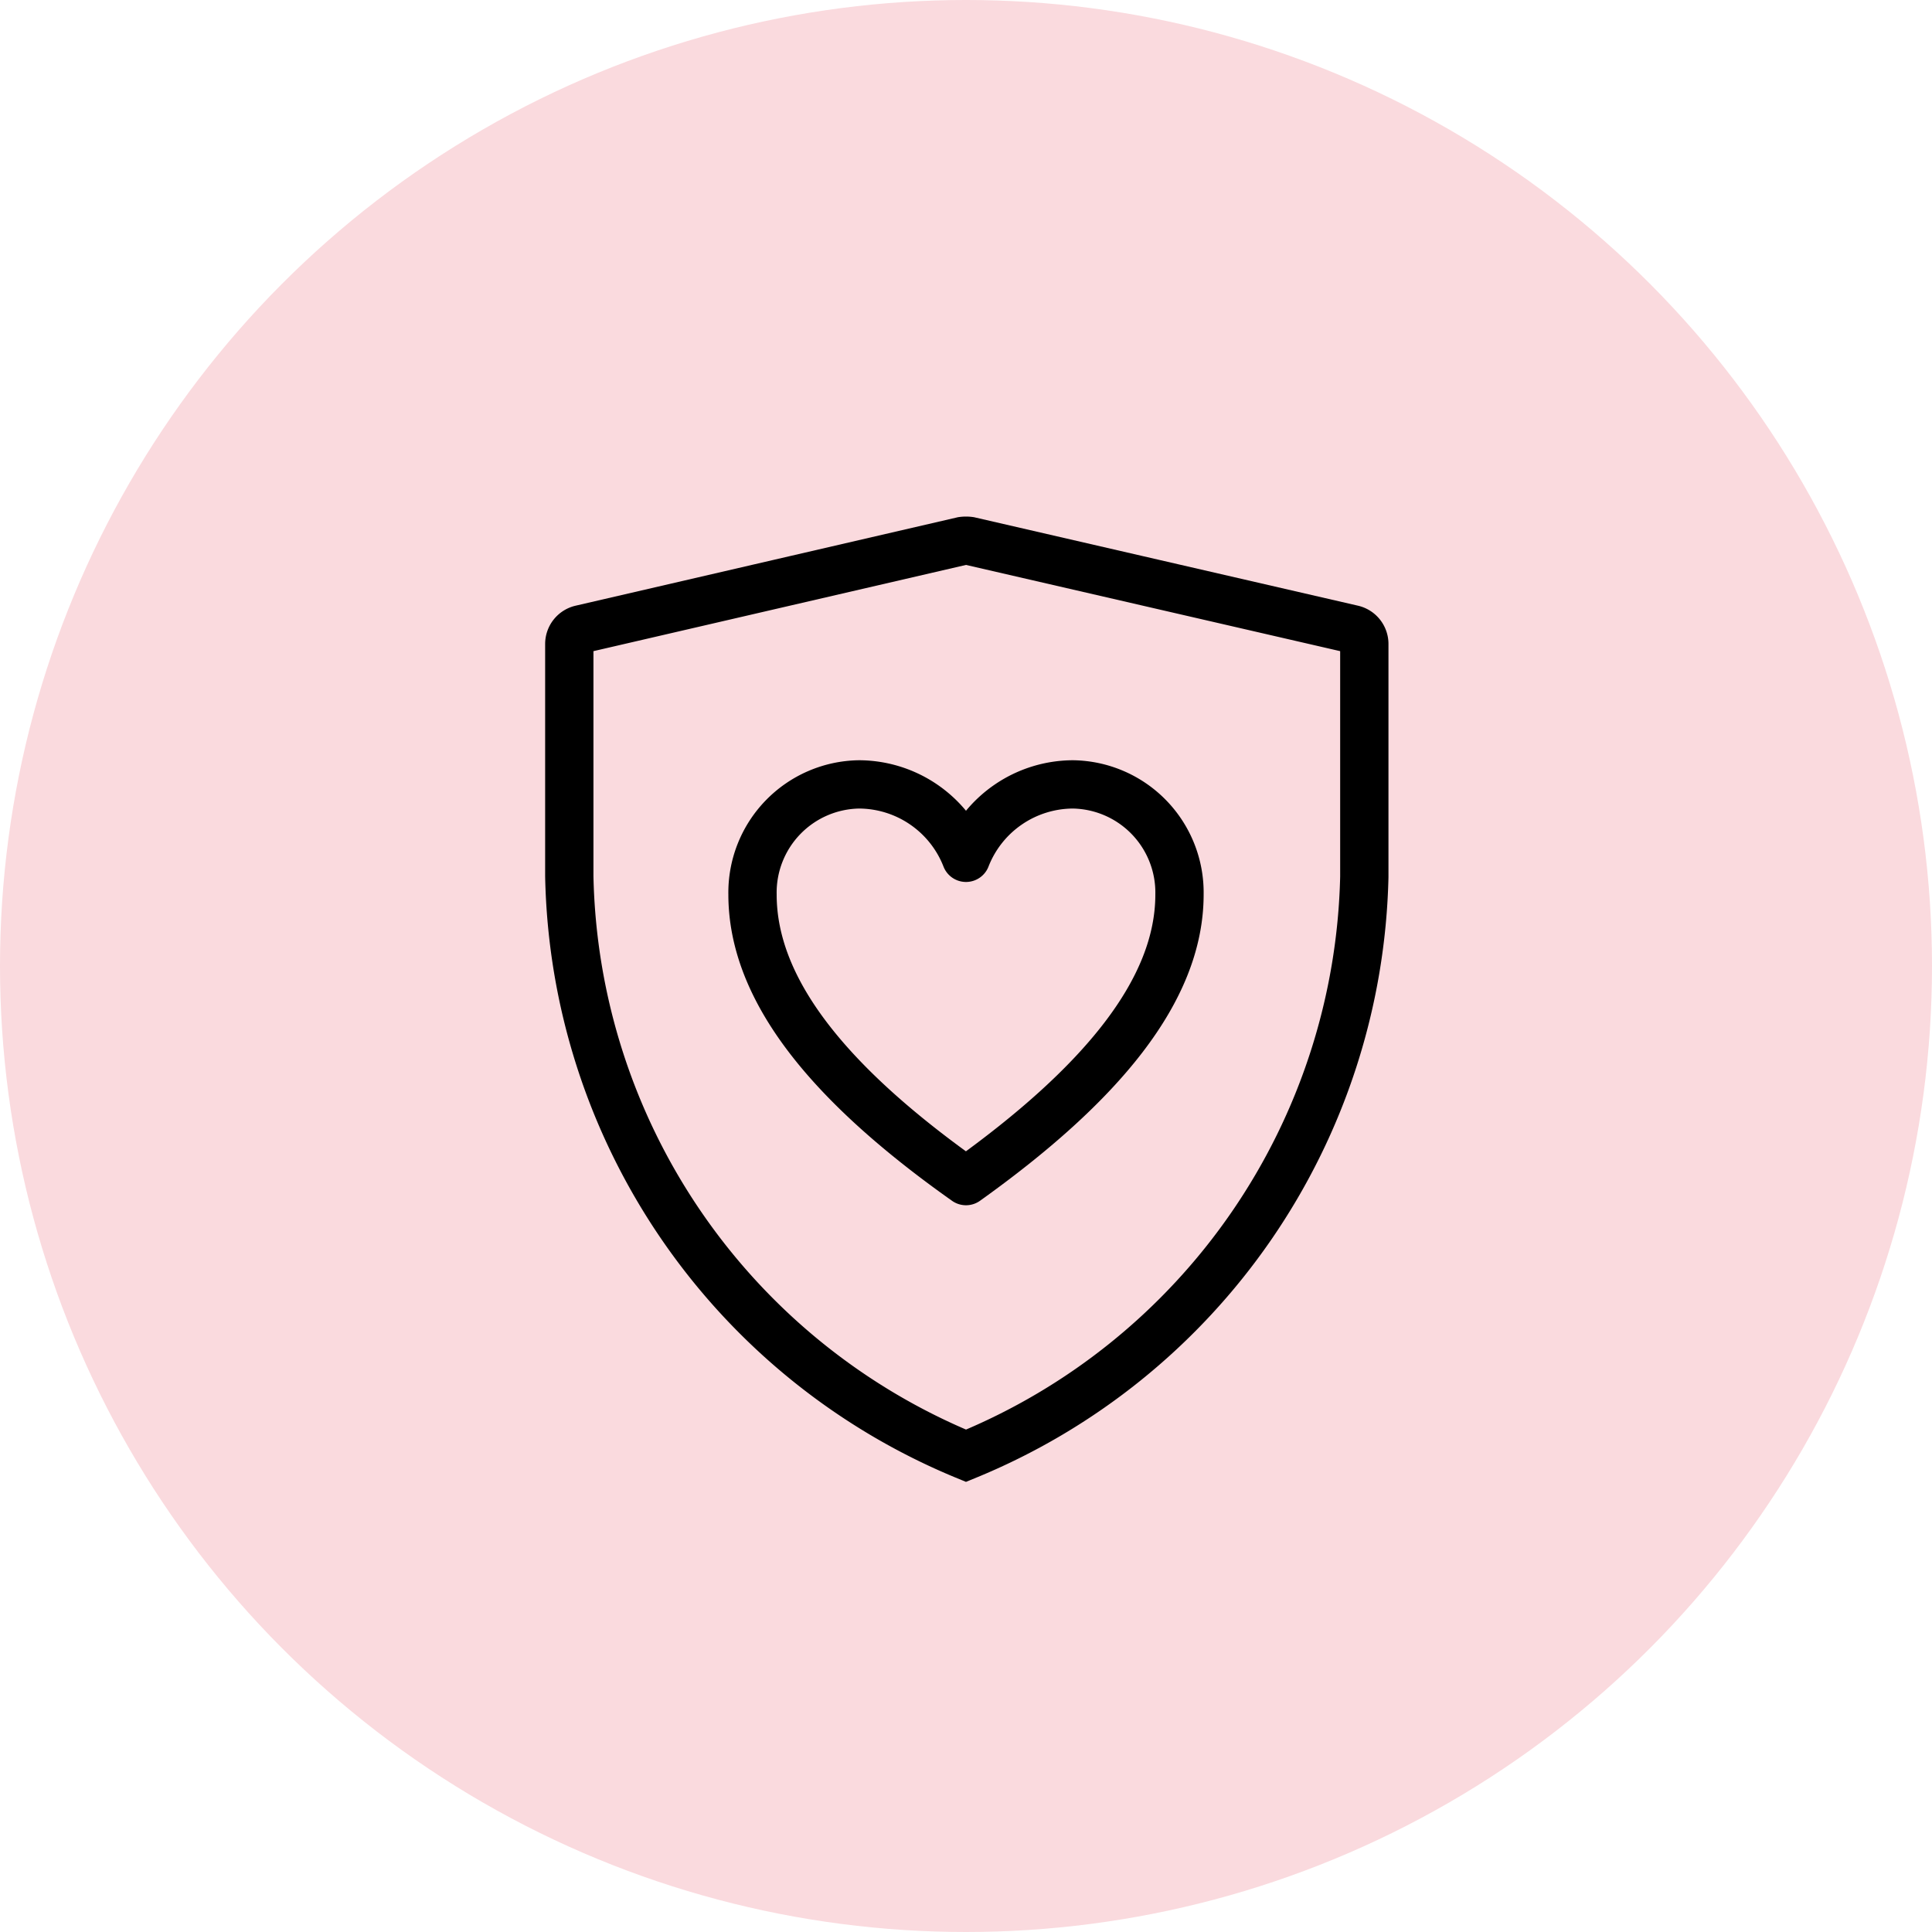
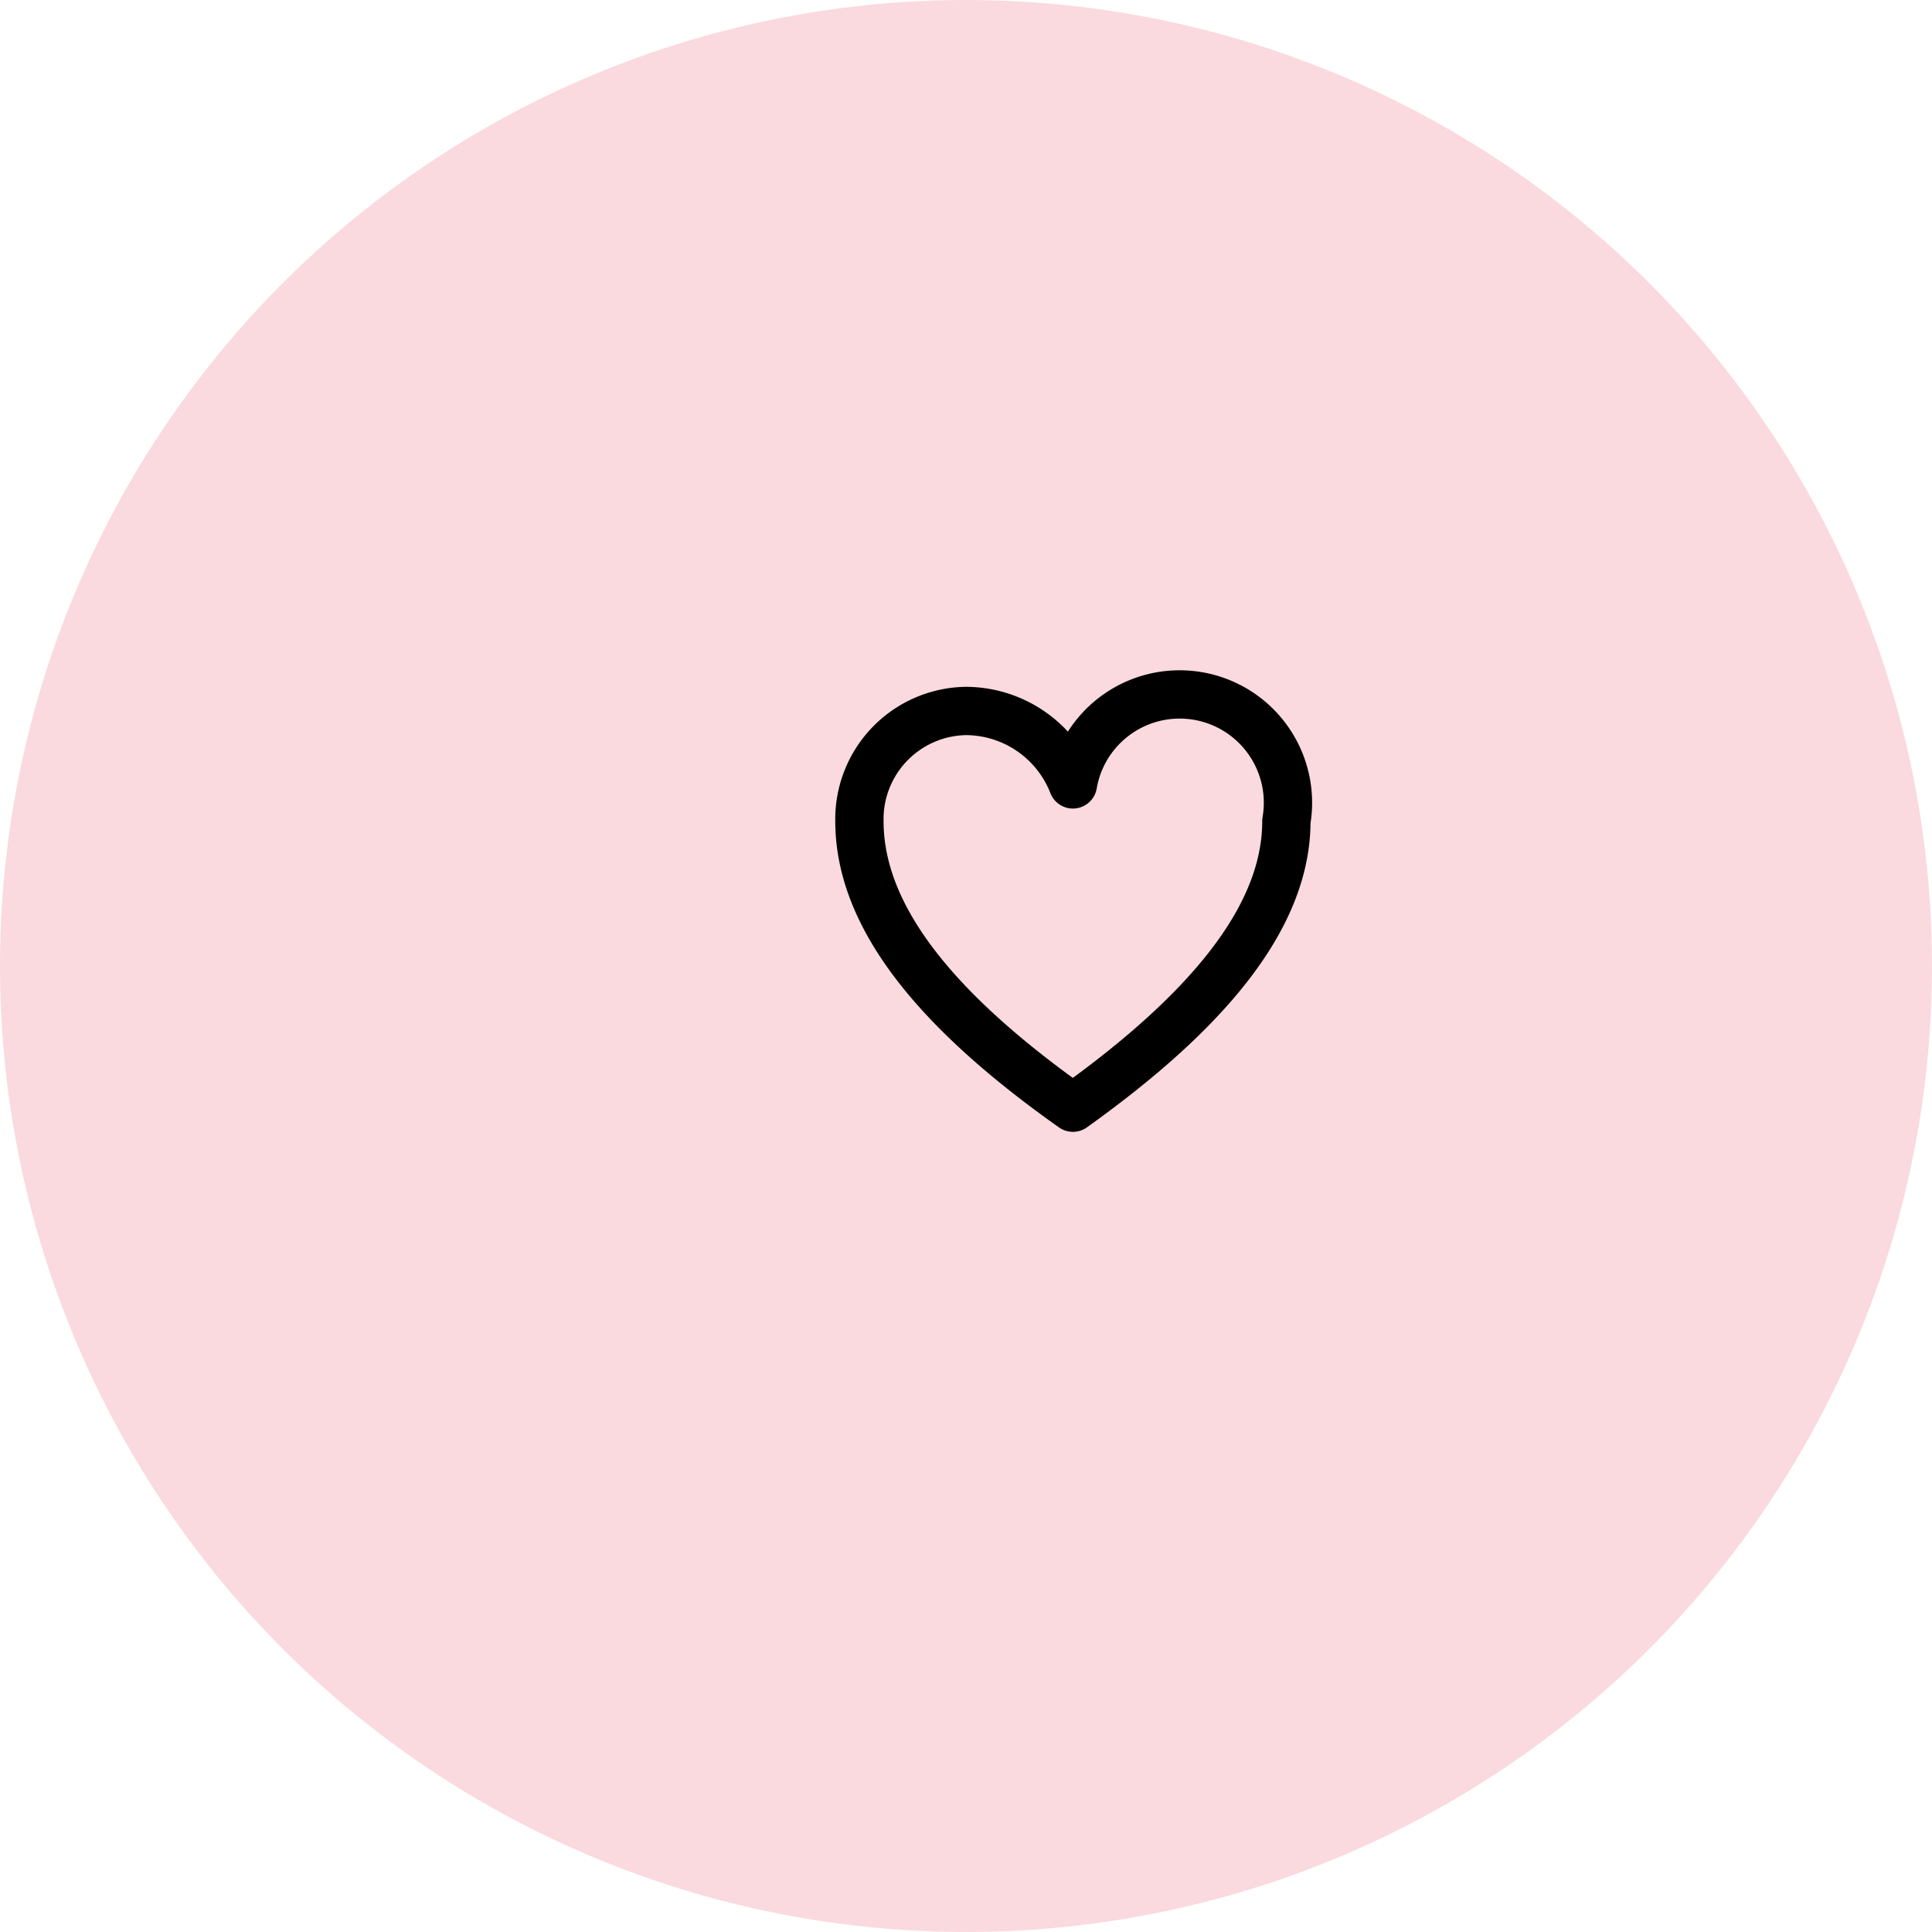
<svg xmlns="http://www.w3.org/2000/svg" id="Layer_1" data-name="Layer 1" viewBox="0 0 60 60">
  <defs>
    <style>.cls-1{fill:#fadade;}.cls-2,.cls-3{fill:none;stroke:#000;stroke-width:1.5px;}.cls-2{stroke-miterlimit:10;}.cls-3{stroke-linejoin:round;}</style>
  </defs>
  <circle class="cls-1" cx="30" cy="30" r="30" />
-   <path class="cls-2" d="M18.05,19.54,29.89,16.8a.81.81,0,0,1,.22,0L42,19.54a.47.47,0,0,1,.37.46v7.23A19.91,19.91,0,0,1,30,45.21a19.89,19.89,0,0,1-12.32-18V20A.47.47,0,0,1,18.05,19.54Z" />
-   <path class="cls-3" d="M33.32,24.36A3.58,3.58,0,0,0,30,26.64a3.58,3.58,0,0,0-3.32-2.28,3.36,3.36,0,0,0-3.31,3.42c0,3,2.43,5.93,6.63,8.9,4.2-3,6.63-5.93,6.63-8.9A3.36,3.36,0,0,0,33.32,24.36Z" />
+   <path class="cls-3" d="M33.32,24.36a3.58,3.58,0,0,0-3.32-2.28,3.36,3.36,0,0,0-3.31,3.42c0,3,2.43,5.93,6.63,8.9,4.2-3,6.63-5.93,6.63-8.9A3.36,3.36,0,0,0,33.32,24.36Z" />
</svg>